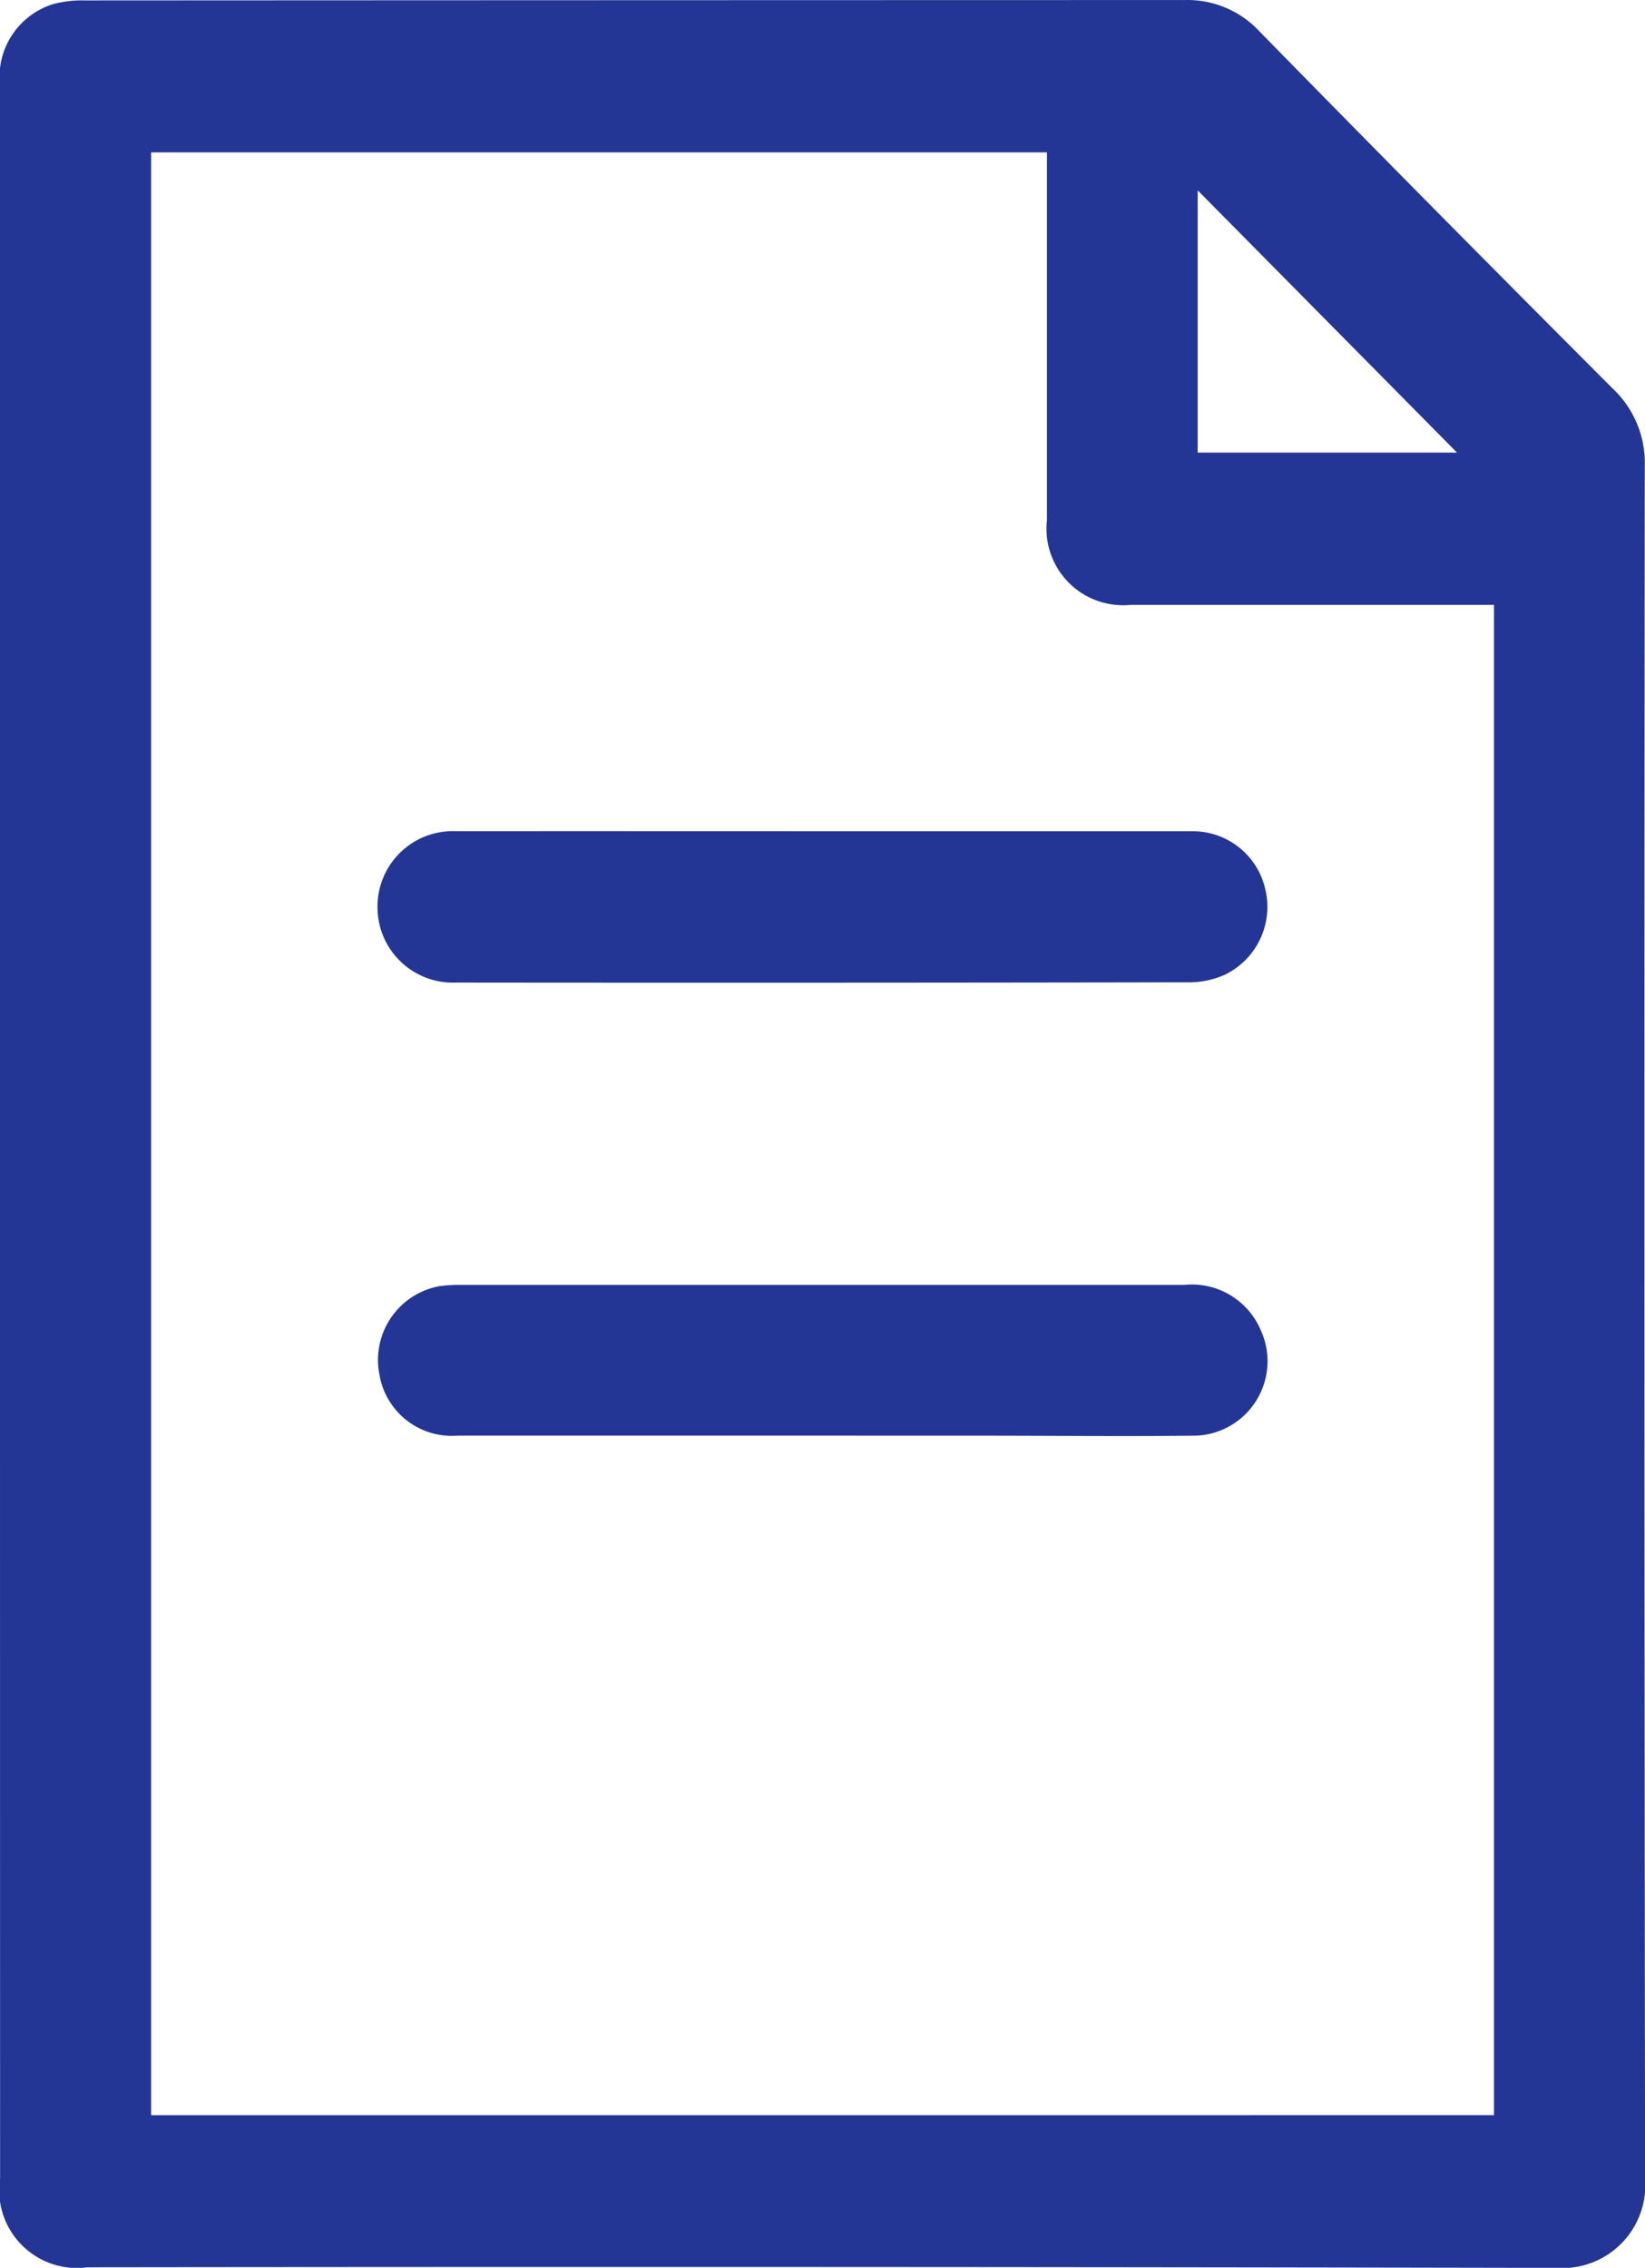
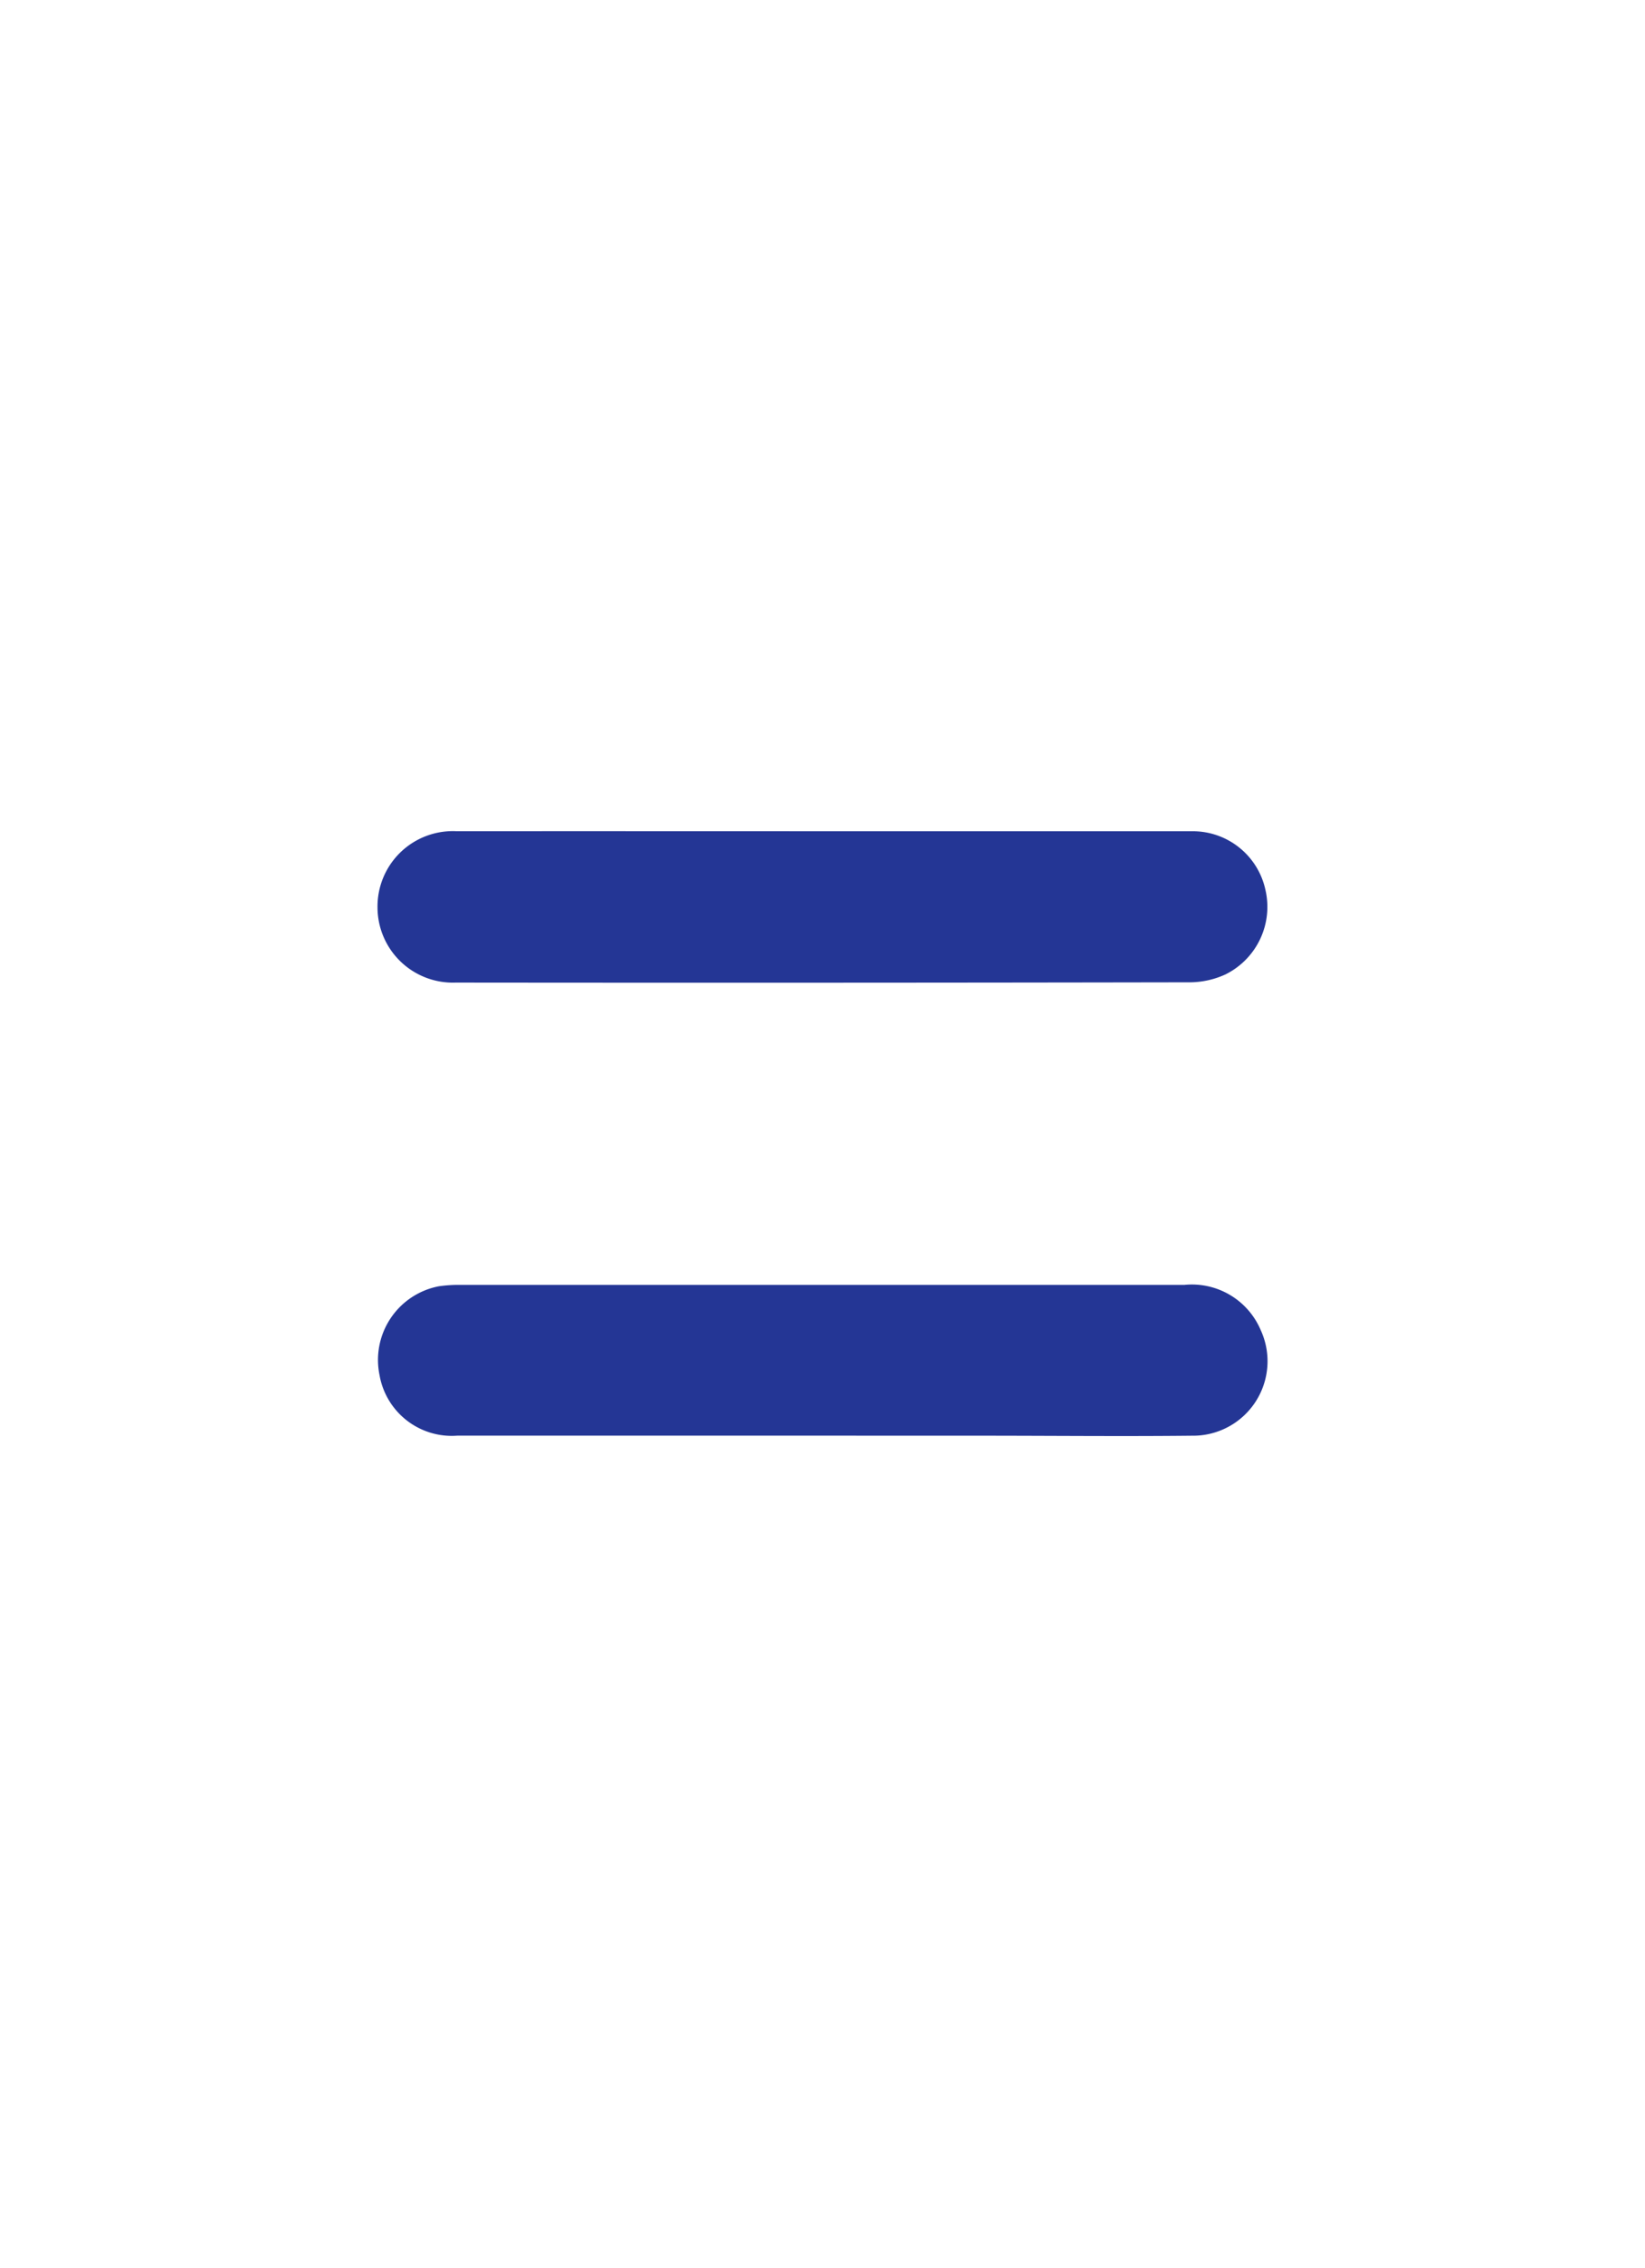
<svg xmlns="http://www.w3.org/2000/svg" width="34.921" height="48.131" viewBox="0 0 34.921 48.131">
  <g id="iGwXZn" transform="translate(223.539 -452.594)">
    <g id="Group_168" data-name="Group 168" transform="translate(-223.539 452.594)">
-       <path id="Path_57" data-name="Path 57" d="M-223.539,476.679q0-11.132,0-22.264a1.621,1.621,0,0,1,1.118-1.731,2.366,2.366,0,0,1,.689-.081q11.673-.006,23.346-.008a2.084,2.084,0,0,1,1.588.67q3.731,3.808,7.5,7.581a2.163,2.163,0,0,1,.675,1.637q-.017,18.18.007,36.36a1.759,1.759,0,0,1-1.871,1.884q-15.6-.031-31.193-.013a1.651,1.651,0,0,1-1.857-1.888Q-223.539,487.752-223.539,476.679Zm31.715,20.806V465.431h-.486q-3.613,0-7.225,0a1.626,1.626,0,0,1-1.779-1.8q0-3.691,0-7.382v-.421h-19.017v41.658Zm-6.29-40.851V462.2h5.506Z" transform="translate(223.539 -452.594)" fill="#243695" />
      <path id="Path_58" data-name="Path 58" d="M-163.126,564.726q3.928,0,7.856,0a1.577,1.577,0,0,1,1.54,1.239,1.6,1.6,0,0,1-.848,1.8,1.833,1.833,0,0,1-.741.167q-7.8.014-15.6.006a1.6,1.6,0,0,1-1.659-1.594,1.6,1.6,0,0,1,1.67-1.619Q-167.015,564.724-163.126,564.726Z" transform="translate(180.592 -547.084)" fill="#243695" />
      <path id="Path_59" data-name="Path 59" d="M-163.121,629.105q-3.87,0-7.74,0a1.557,1.557,0,0,1-1.65-1.285,1.592,1.592,0,0,1,1.261-1.886,2.956,2.956,0,0,1,.46-.029q7.682,0,15.364,0a1.587,1.587,0,0,1,1.62.957,1.581,1.581,0,0,1-1.461,2.244c-1.489.016-2.978,0-4.467,0Z" transform="translate(180.568 -598.635)" fill="#243695" />
    </g>
  </g>
</svg>